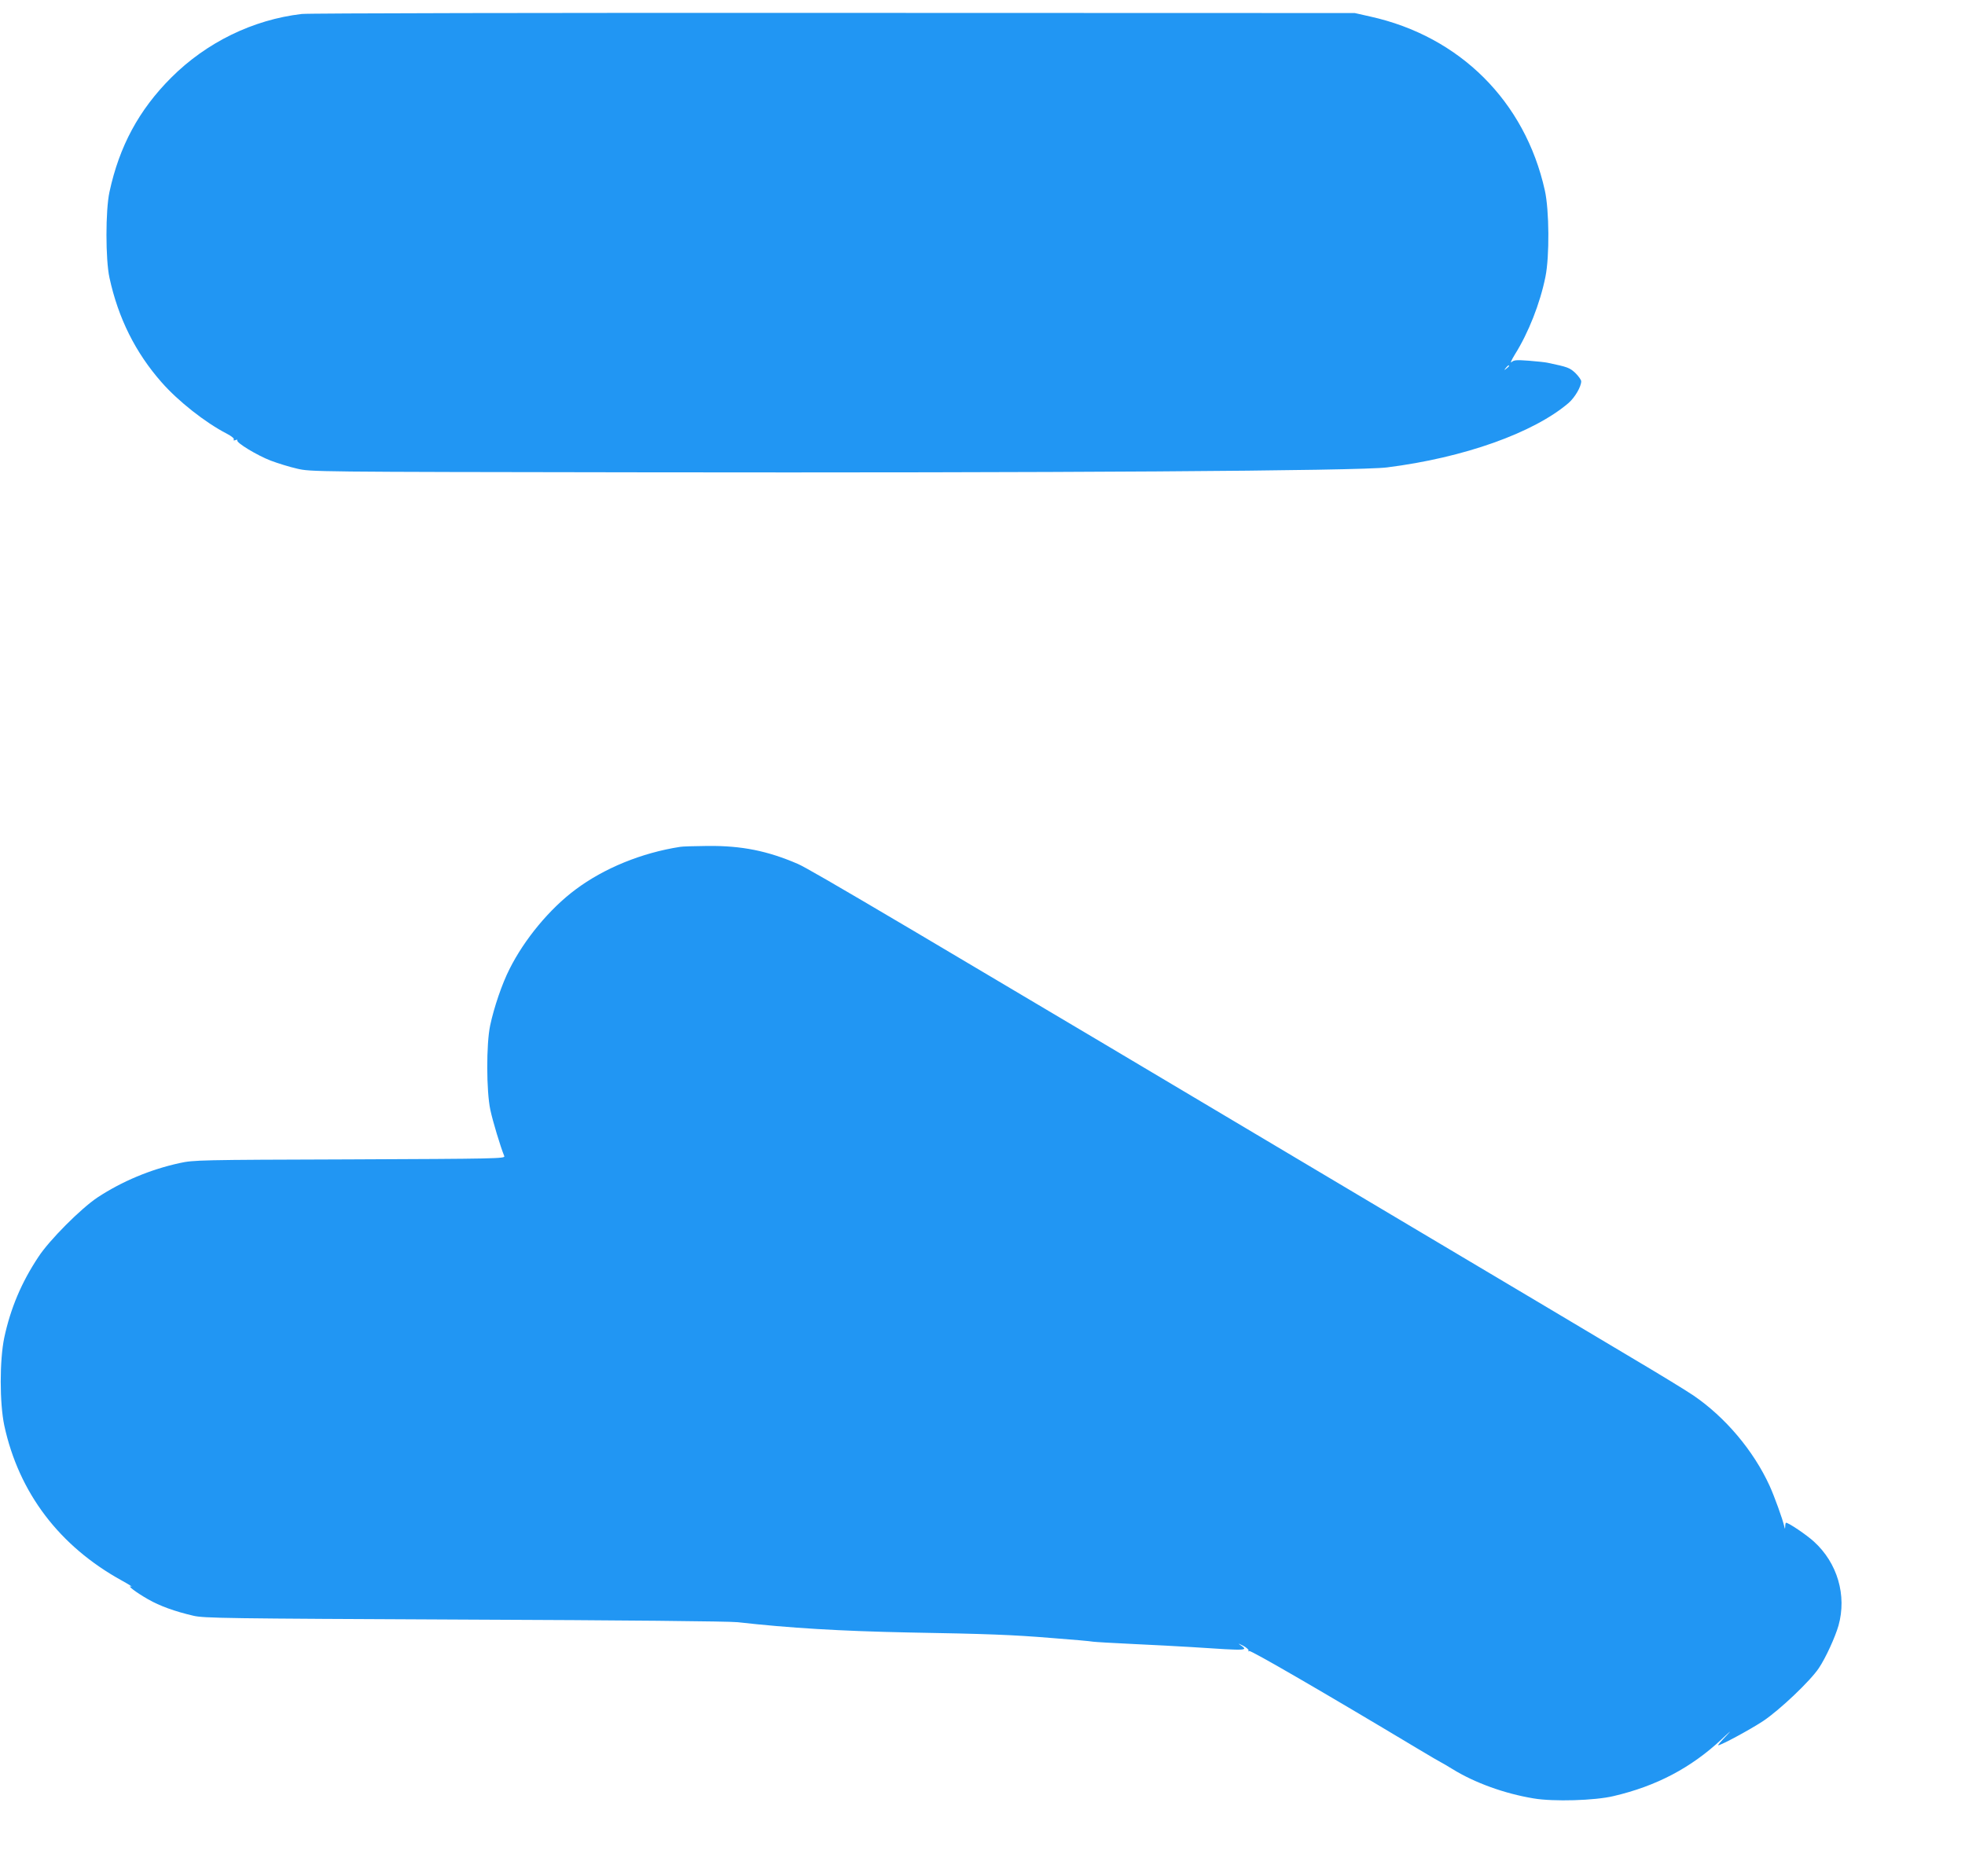
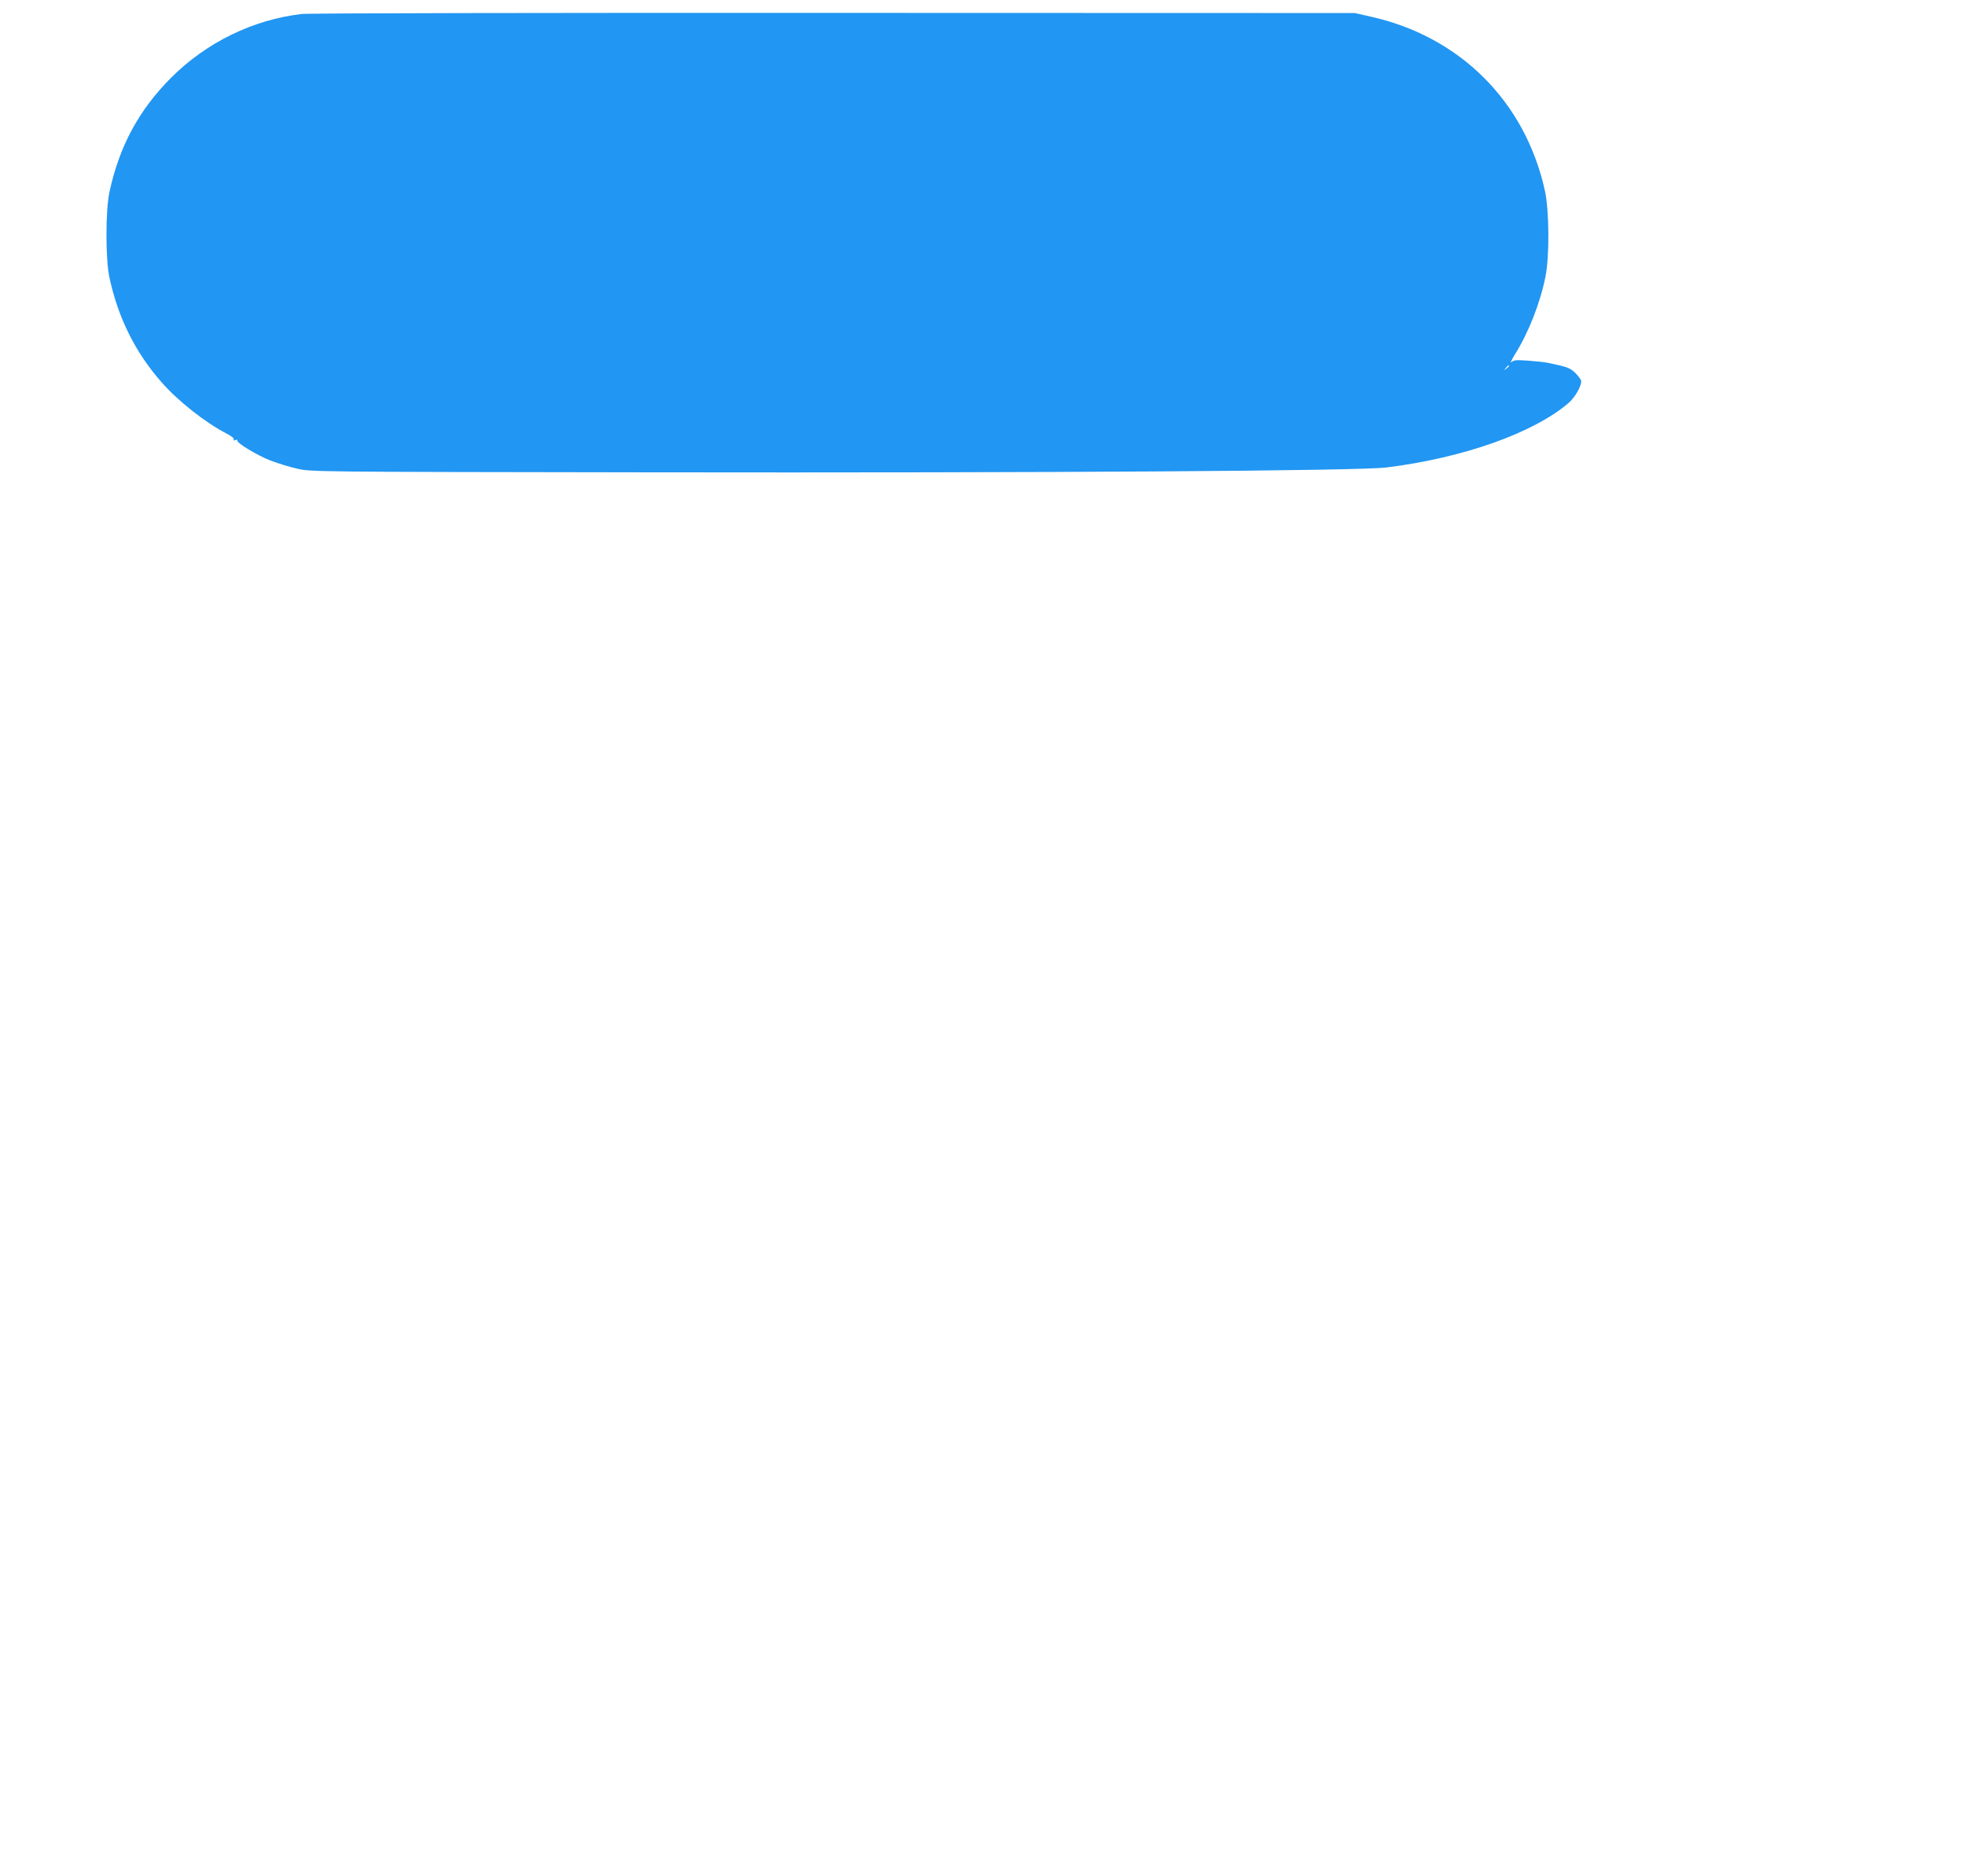
<svg xmlns="http://www.w3.org/2000/svg" version="1.0" width="1280pt" height="1222pt" viewBox="0 0 1280 1222" preserveAspectRatio="xMidYMid meet">
  <g transform="translate(0,1222) scale(0.1,-0.1)" fill="#2196f3" stroke="none">
    <path d="M1966 12129 c-318 -37 -621 -185 -851 -415 -210 -210 -338 -447 -402 -745 -26 -119 -26 -439 0 -558 57 -263 169 -488 340 -682 106 -121 284 -262 424 -334 31 -16 50 -32 46 -38 -4 -6 0 -8 11 -4 9 4 15 3 12 -2 -9 -14 129 -98 218 -132 45 -17 122 -41 171 -52 90 -21 97 -21 2245 -24 2662 -4 4679 9 4855 32 501 63 955 225 1183 420 41 36 82 106 82 141 0 9 -17 33 -38 54 -38 35 -49 39 -182 67 -14 3 -68 9 -120 13 -81 6 -98 5 -114 -9 -10 -9 0 14 22 50 88 140 164 332 199 506 27 132 25 434 -4 563 -129 580 -554 1003 -1136 1132 l-102 23 -3395 1 c-1867 1 -3426 -2 -3464 -7z m7864 -2293 c0 -2 -8 -10 -17 -17 -16 -13 -17 -12 -4 4 13 16 21 21 21 13z" />
-     <path d="M4430 6703 c-251 -39 -495 -139 -681 -278 -168 -125 -333 -324 -430 -518 -48 -94 -101 -249 -126 -367 -26 -121 -25 -430 1 -550 15 -72 66 -241 91 -302 6 -16 -56 -17 -1007 -21 -982 -3 -1016 -4 -1108 -24 -192 -42 -375 -119 -535 -224 -108 -72 -315 -279 -386 -389 -110 -166 -180 -333 -221 -523 -31 -147 -31 -427 0 -574 95 -438 359 -786 766 -1010 45 -25 72 -42 61 -39 -33 11 31 -38 110 -83 75 -43 174 -79 295 -107 69 -16 205 -18 1765 -25 1038 -4 1725 -11 1780 -17 336 -38 671 -58 1115 -67 512 -9 675 -15 930 -36 135 -10 256 -21 270 -24 14 -2 131 -9 260 -15 129 -6 300 -15 380 -20 382 -25 375 -25 313 18 -10 7 1 3 24 -9 23 -12 39 -27 36 -32 -3 -6 -1 -7 5 -3 10 6 483 -268 1095 -635 82 -49 150 -89 152 -89 2 0 35 -20 75 -44 147 -91 342 -161 530 -192 129 -22 399 -14 520 15 279 65 505 184 703 369 62 58 72 66 32 24 -33 -34 -57 -62 -53 -62 19 0 208 102 293 158 108 72 308 262 363 345 45 67 106 201 128 277 55 197 -7 408 -160 547 -48 44 -165 123 -182 123 -2 0 -5 -10 -5 -22 -1 -21 -2 -21 -6 -3 -11 49 -65 198 -96 266 -105 229 -288 446 -496 588 -47 32 -219 137 -381 233 -162 97 -812 484 -1445 860 -3360 2000 -3927 2335 -4008 2370 -197 85 -365 119 -587 117 -85 -1 -166 -3 -180 -6z" />
  </g>
</svg>